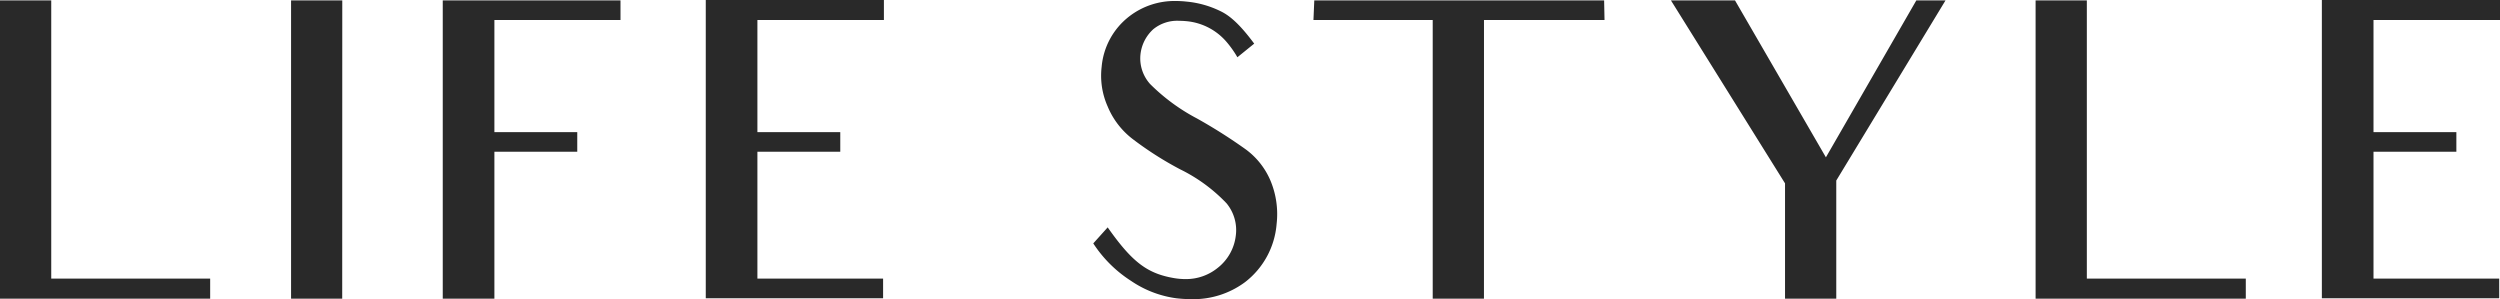
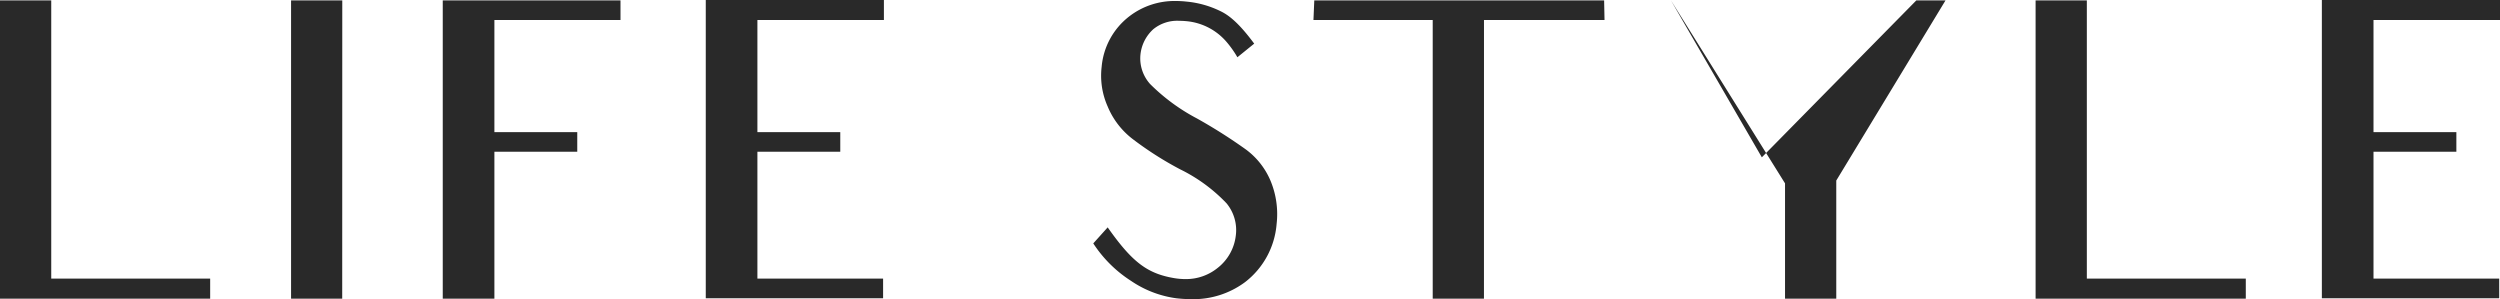
<svg xmlns="http://www.w3.org/2000/svg" viewBox="0 0 299.76 35.87" width="299.76" height="35.87">
-   <path d="M142.829,35.87a15.458,15.458,0,0,1-1.805-.11,12.626,12.626,0,0,1-5.382-2.064,15.155,15.155,0,0,1-4.554-4.512l1.728-1.921c2.955,4.195,4.764,5.562,8.064,6.1a8,8,0,0,0,1.234.1,6.018,6.018,0,0,0,3.9-1.349,5.746,5.746,0,0,0,2.16-3.84,5.044,5.044,0,0,0-1.1-3.888A19.484,19.484,0,0,0,141.5,20.3a40.387,40.387,0,0,1-5.712-3.648,9.463,9.463,0,0,1-2.976-3.888,9.077,9.077,0,0,1-.72-4.752,8.575,8.575,0,0,1,3.312-6.048A8.881,8.881,0,0,1,140.986.12a11.963,11.963,0,0,1,1.286.072,11.694,11.694,0,0,1,4.08,1.152c1.245.6,2.451,1.763,4.032,3.888l-2.016,1.633a12.055,12.055,0,0,0-1.247-1.777,7.181,7.181,0,0,0-4.8-2.543c-.334-.033-.642-.049-.915-.049A4.545,4.545,0,0,0,138.288,3.5a4.755,4.755,0,0,0-1.535,2.976,4.578,4.578,0,0,0,1.152,3.6,23.227,23.227,0,0,0,5.616,4.128,62.207,62.207,0,0,1,5.9,3.744,9.005,9.005,0,0,1,2.928,3.744,10.407,10.407,0,0,1,.72,5.184,9.774,9.774,0,0,1-3.792,6.96A10.4,10.4,0,0,1,142.829,35.87Zm77.347-.061h-6.144V21.984L200.352.048h7.681l10.9,18.816L229.776.048h3.5l-13.1,21.6v14.16Zm-160.9,0H53.088V.048H74.4V2.4H59.28V15.84h9.936v2.352H59.28V35.807Zm210,0h-25.2V.048h6.144v33.36H269.28v2.4Zm-91.344,0h-6.144V2.4h-14.3l.1-2.353h34.753l.048,2.353H177.936Zm-136.9,0H34.9V.048H41.04Zm-15.84,0H0V.048H6.144v33.36H25.2v2.4Zm274.464-.049H278.4V0H299.76V2.4H284.592V15.84h9.936v2.352h-9.936V33.408h15.072v2.351Zm-193.776,0H84.624V0h21.36V2.4H90.816V15.84h9.936v2.352H90.816V33.408h15.071v2.351Z" fill="#292929" />
+   <path d="M142.829,35.87a15.458,15.458,0,0,1-1.805-.11,12.626,12.626,0,0,1-5.382-2.064,15.155,15.155,0,0,1-4.554-4.512l1.728-1.921c2.955,4.195,4.764,5.562,8.064,6.1a8,8,0,0,0,1.234.1,6.018,6.018,0,0,0,3.9-1.349,5.746,5.746,0,0,0,2.16-3.84,5.044,5.044,0,0,0-1.1-3.888A19.484,19.484,0,0,0,141.5,20.3a40.387,40.387,0,0,1-5.712-3.648,9.463,9.463,0,0,1-2.976-3.888,9.077,9.077,0,0,1-.72-4.752,8.575,8.575,0,0,1,3.312-6.048A8.881,8.881,0,0,1,140.986.12a11.963,11.963,0,0,1,1.286.072,11.694,11.694,0,0,1,4.08,1.152c1.245.6,2.451,1.763,4.032,3.888l-2.016,1.633a12.055,12.055,0,0,0-1.247-1.777,7.181,7.181,0,0,0-4.8-2.543c-.334-.033-.642-.049-.915-.049A4.545,4.545,0,0,0,138.288,3.5a4.755,4.755,0,0,0-1.535,2.976,4.578,4.578,0,0,0,1.152,3.6,23.227,23.227,0,0,0,5.616,4.128,62.207,62.207,0,0,1,5.9,3.744,9.005,9.005,0,0,1,2.928,3.744,10.407,10.407,0,0,1,.72,5.184,9.774,9.774,0,0,1-3.792,6.96A10.4,10.4,0,0,1,142.829,35.87Zm77.347-.061h-6.144V21.984L200.352.048l10.9,18.816L229.776.048h3.5l-13.1,21.6v14.16Zm-160.9,0H53.088V.048H74.4V2.4H59.28V15.84h9.936v2.352H59.28V35.807Zm210,0h-25.2V.048h6.144v33.36H269.28v2.4Zm-91.344,0h-6.144V2.4h-14.3l.1-2.353h34.753l.048,2.353H177.936Zm-136.9,0H34.9V.048H41.04Zm-15.84,0H0V.048H6.144v33.36H25.2v2.4Zm274.464-.049H278.4V0H299.76V2.4H284.592V15.84h9.936v2.352h-9.936V33.408h15.072v2.351Zm-193.776,0H84.624V0h21.36V2.4H90.816V15.84h9.936v2.352H90.816V33.408h15.071v2.351Z" fill="#292929" />
</svg>